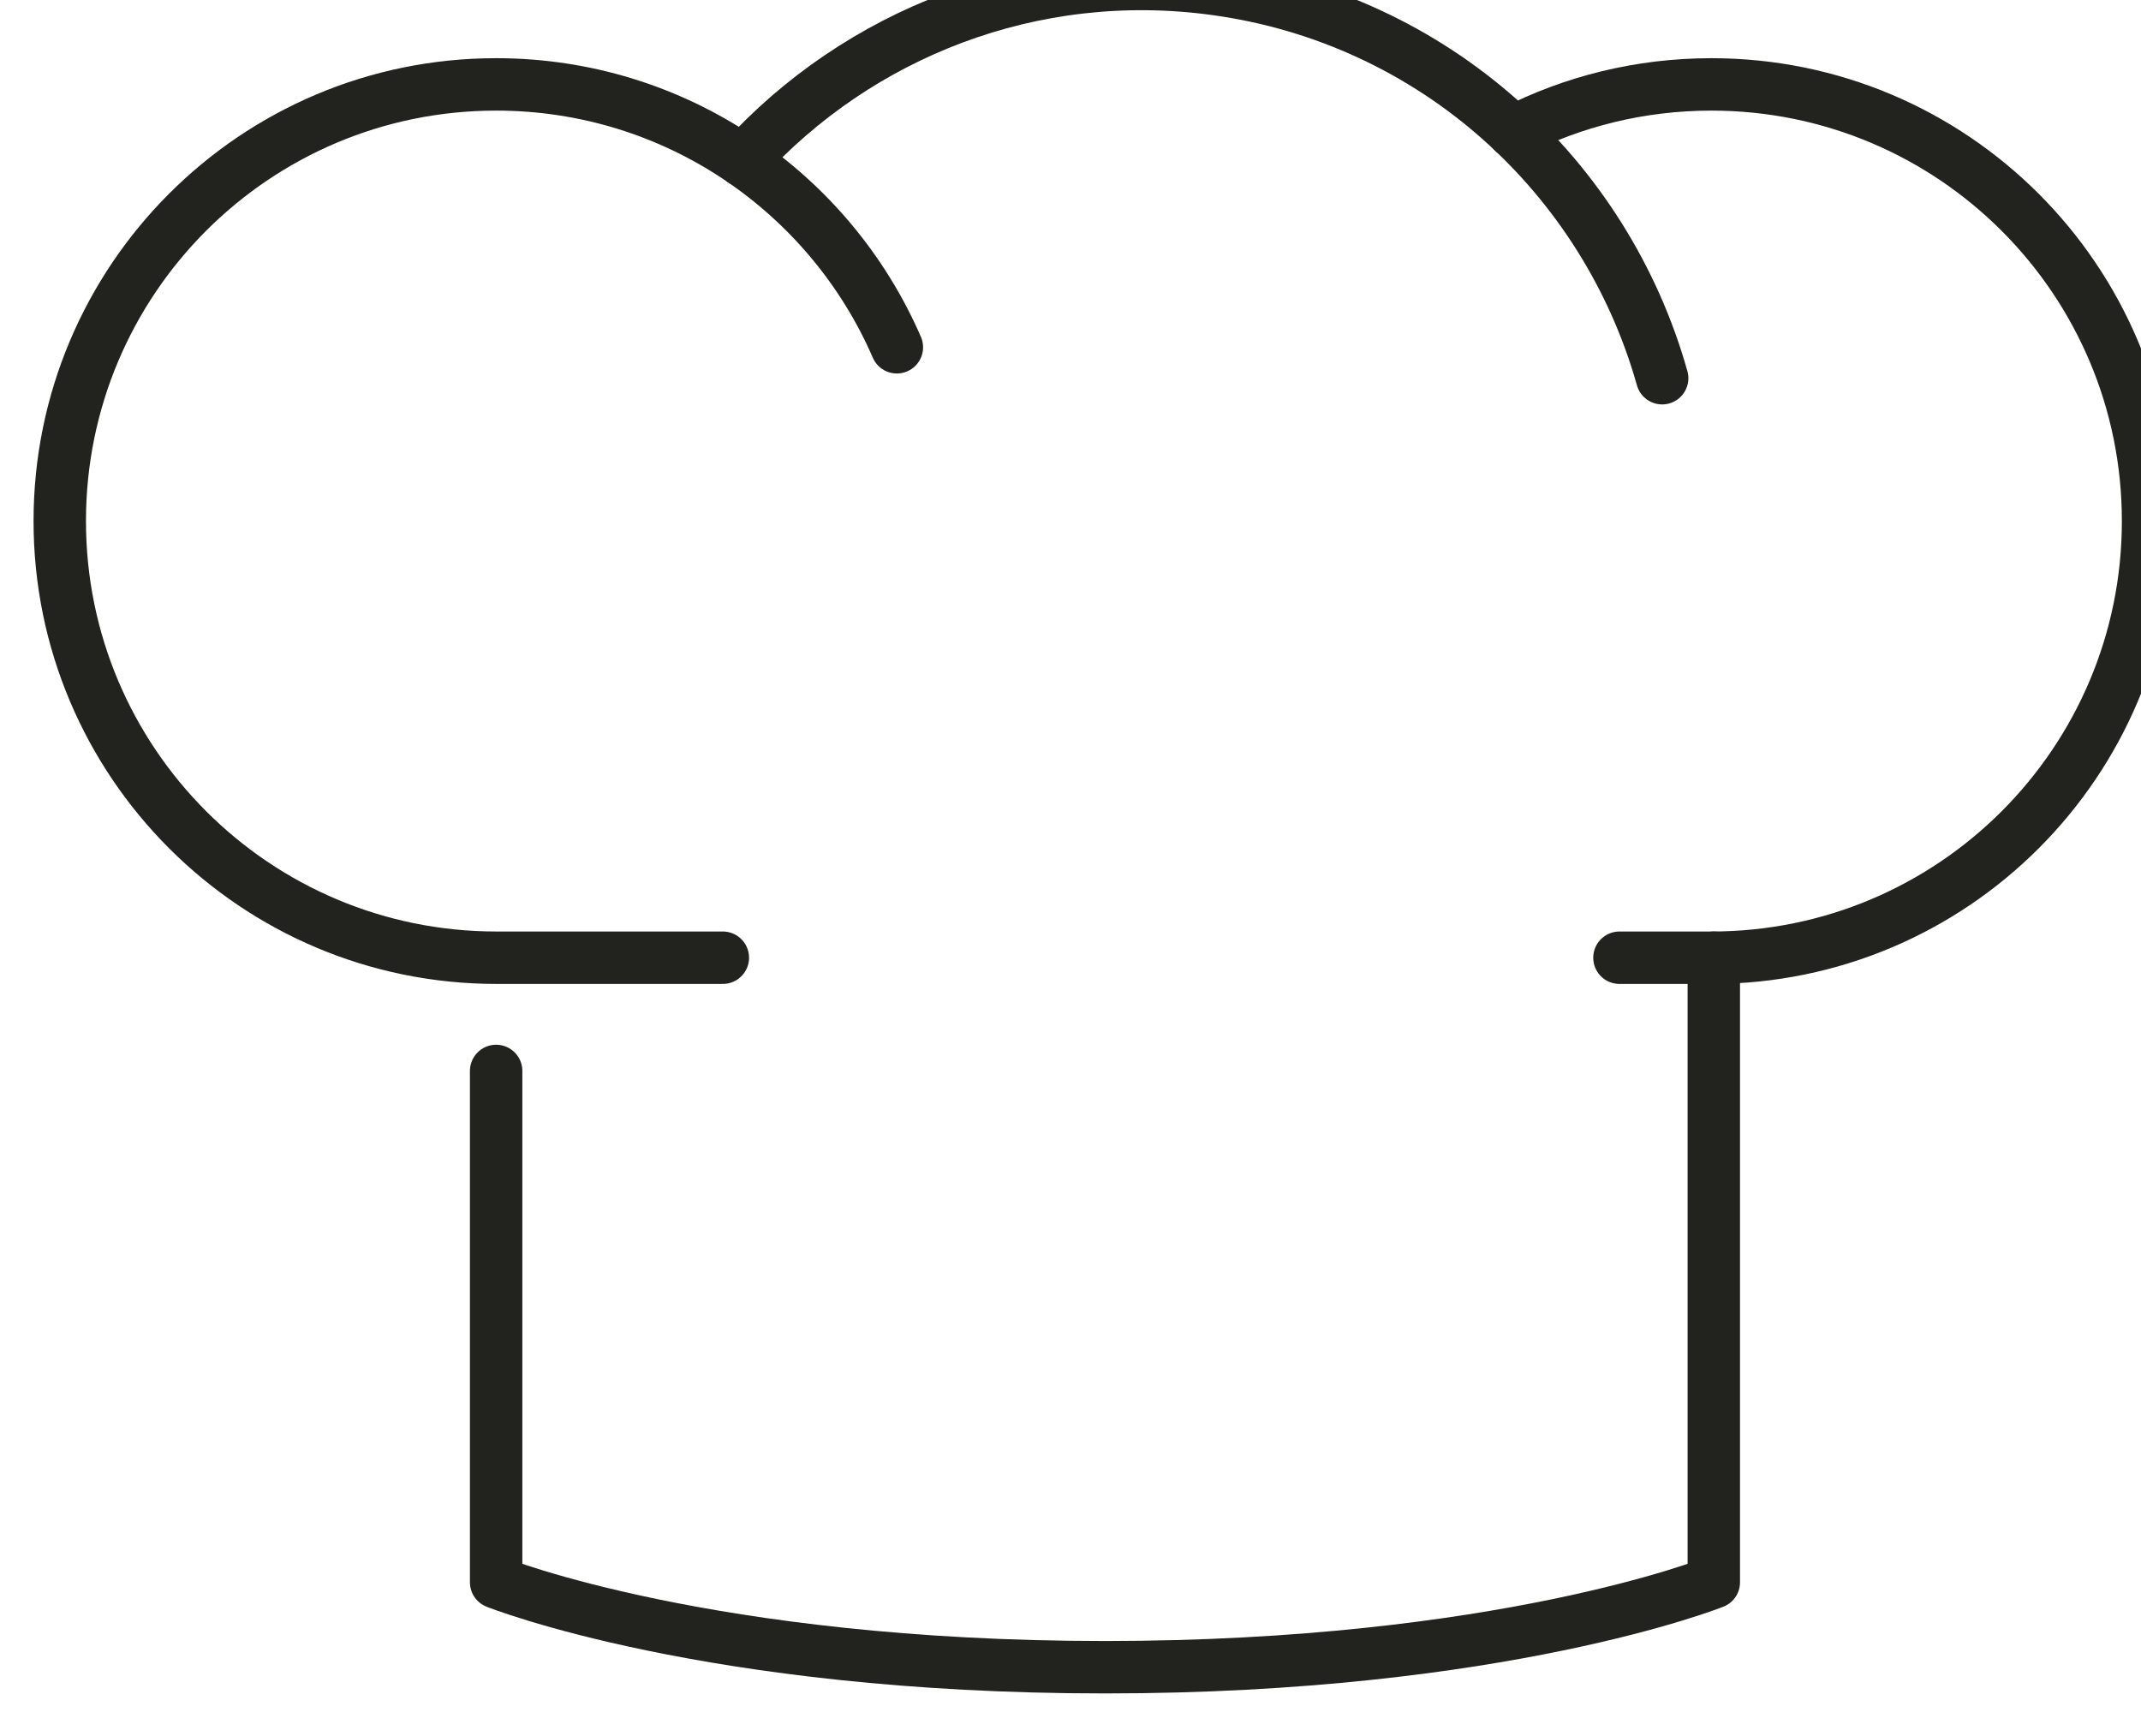
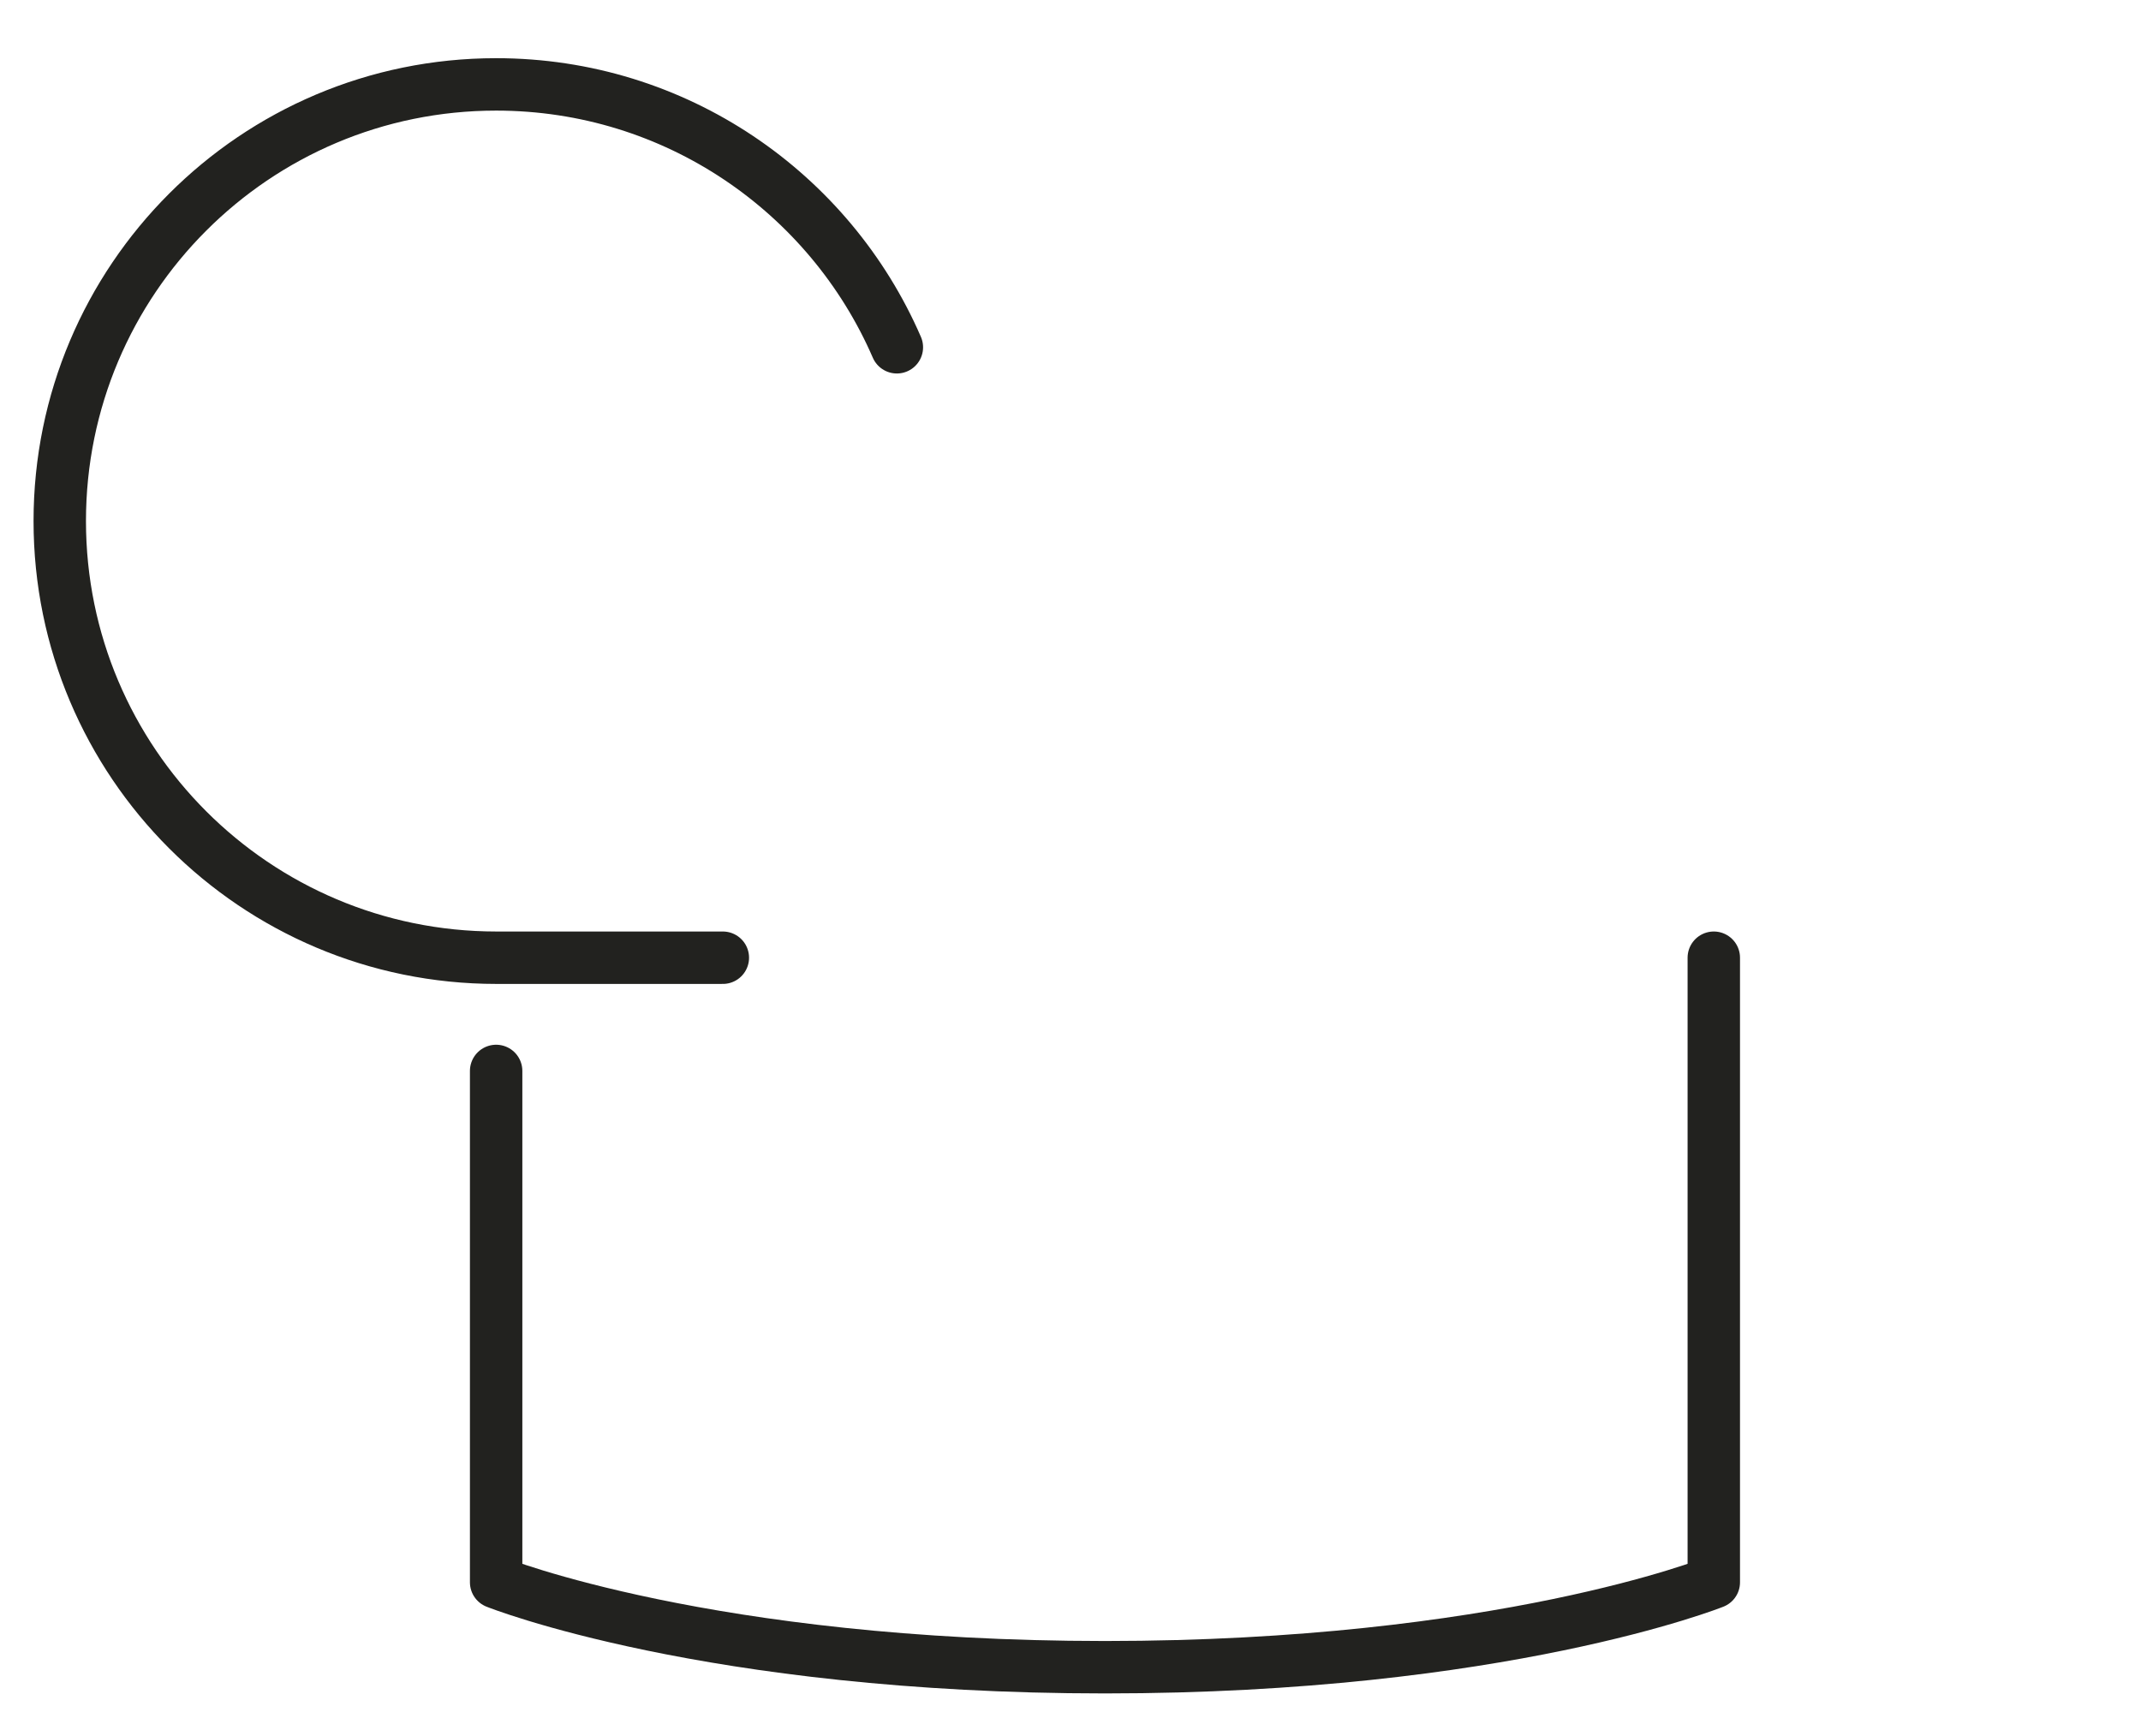
<svg xmlns="http://www.w3.org/2000/svg" id="Layer_1" viewBox="0 0 81.69 66.22">
  <defs>
    <style>.cls-1{fill:none;stroke:#22221f;stroke-linecap:round;stroke-linejoin:round;stroke-width:2px;}</style>
  </defs>
  <path class="cls-1" d="m65.39,36.54v23.83s-8.1,3.24-23.23,3.24c-15.13,0-23.23-3.24-23.23-3.24v-19.51" />
  <path class="cls-1" d="m34.22,13.25c-2.56-5.9-8.44-10.03-15.29-10.03C9.73,3.22,2.28,10.68,2.28,19.88s7.46,16.66,16.66,16.66h8.64" />
-   <path class="cls-1" d="m63.42,14.43C61.26,6.76,54.75.72,46.36-.42c-6.98-.95-13.61,1.71-18.02,6.55" />
-   <path class="cls-1" d="m57.74,5.03c2.27-1.16,4.84-1.81,7.56-1.81,9.2,0,16.66,7.46,16.66,16.66,0,9.2-7.46,16.66-16.66,16.66h-3.51" />
</svg>